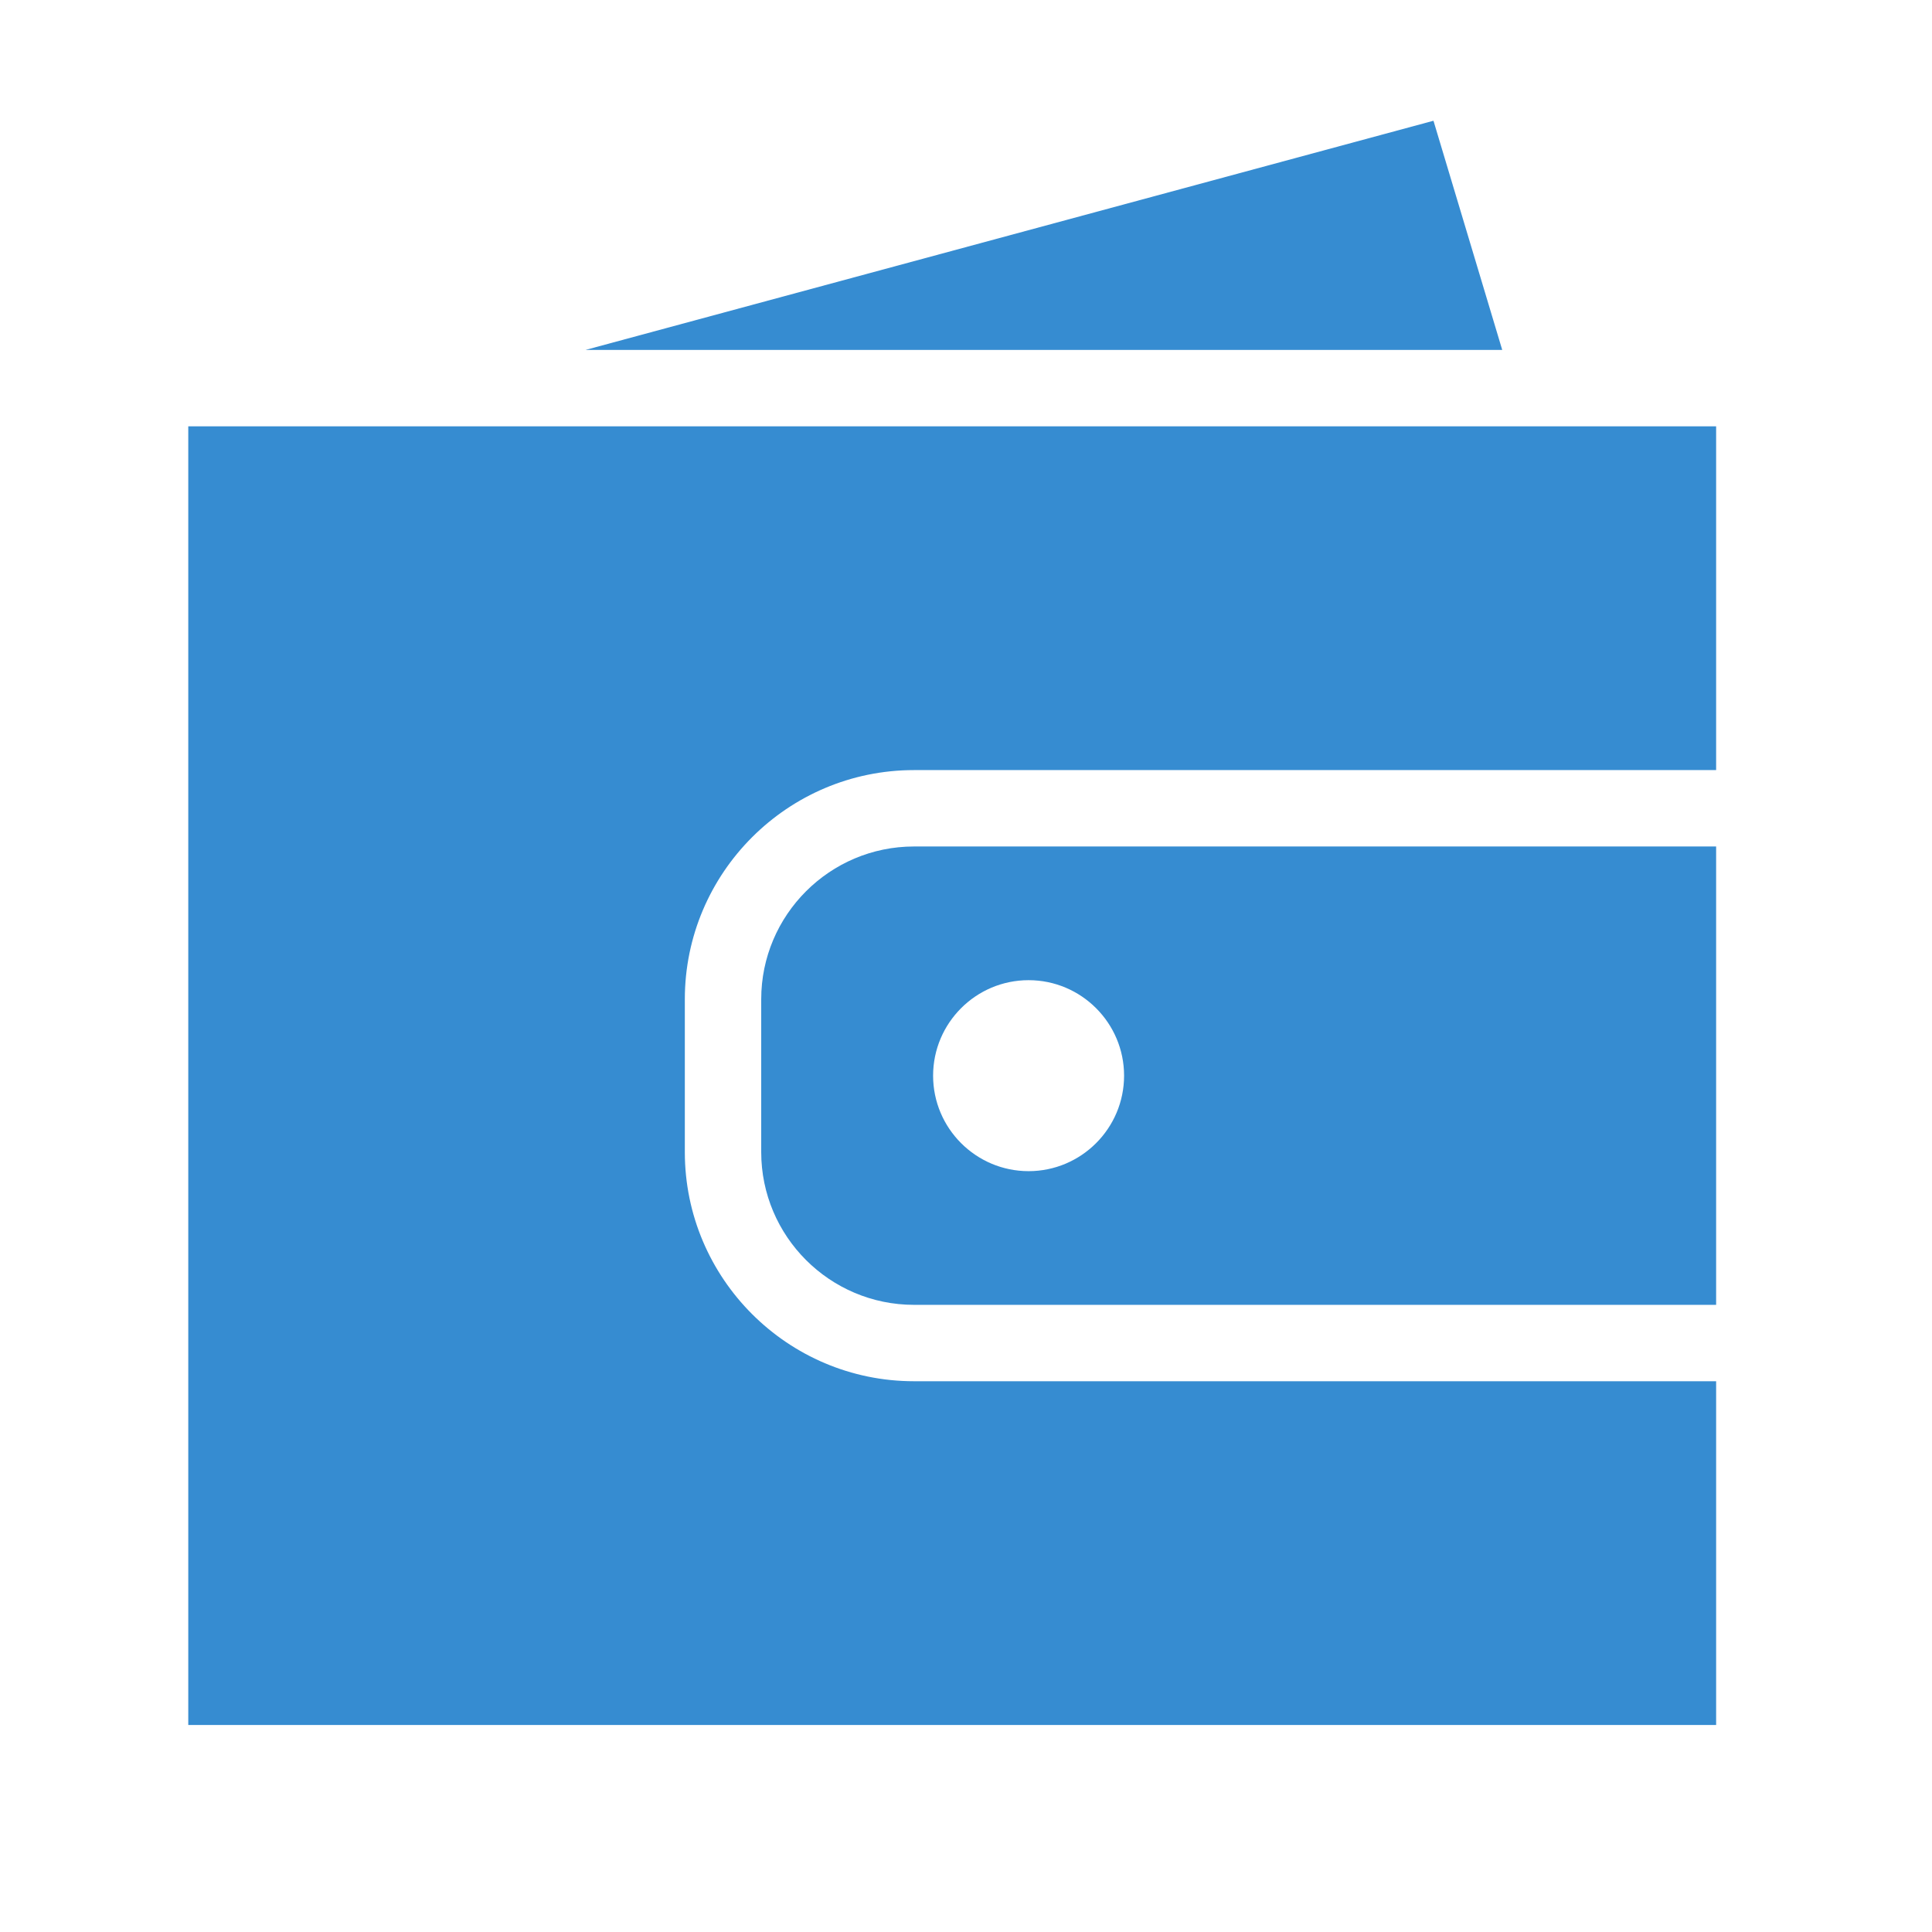
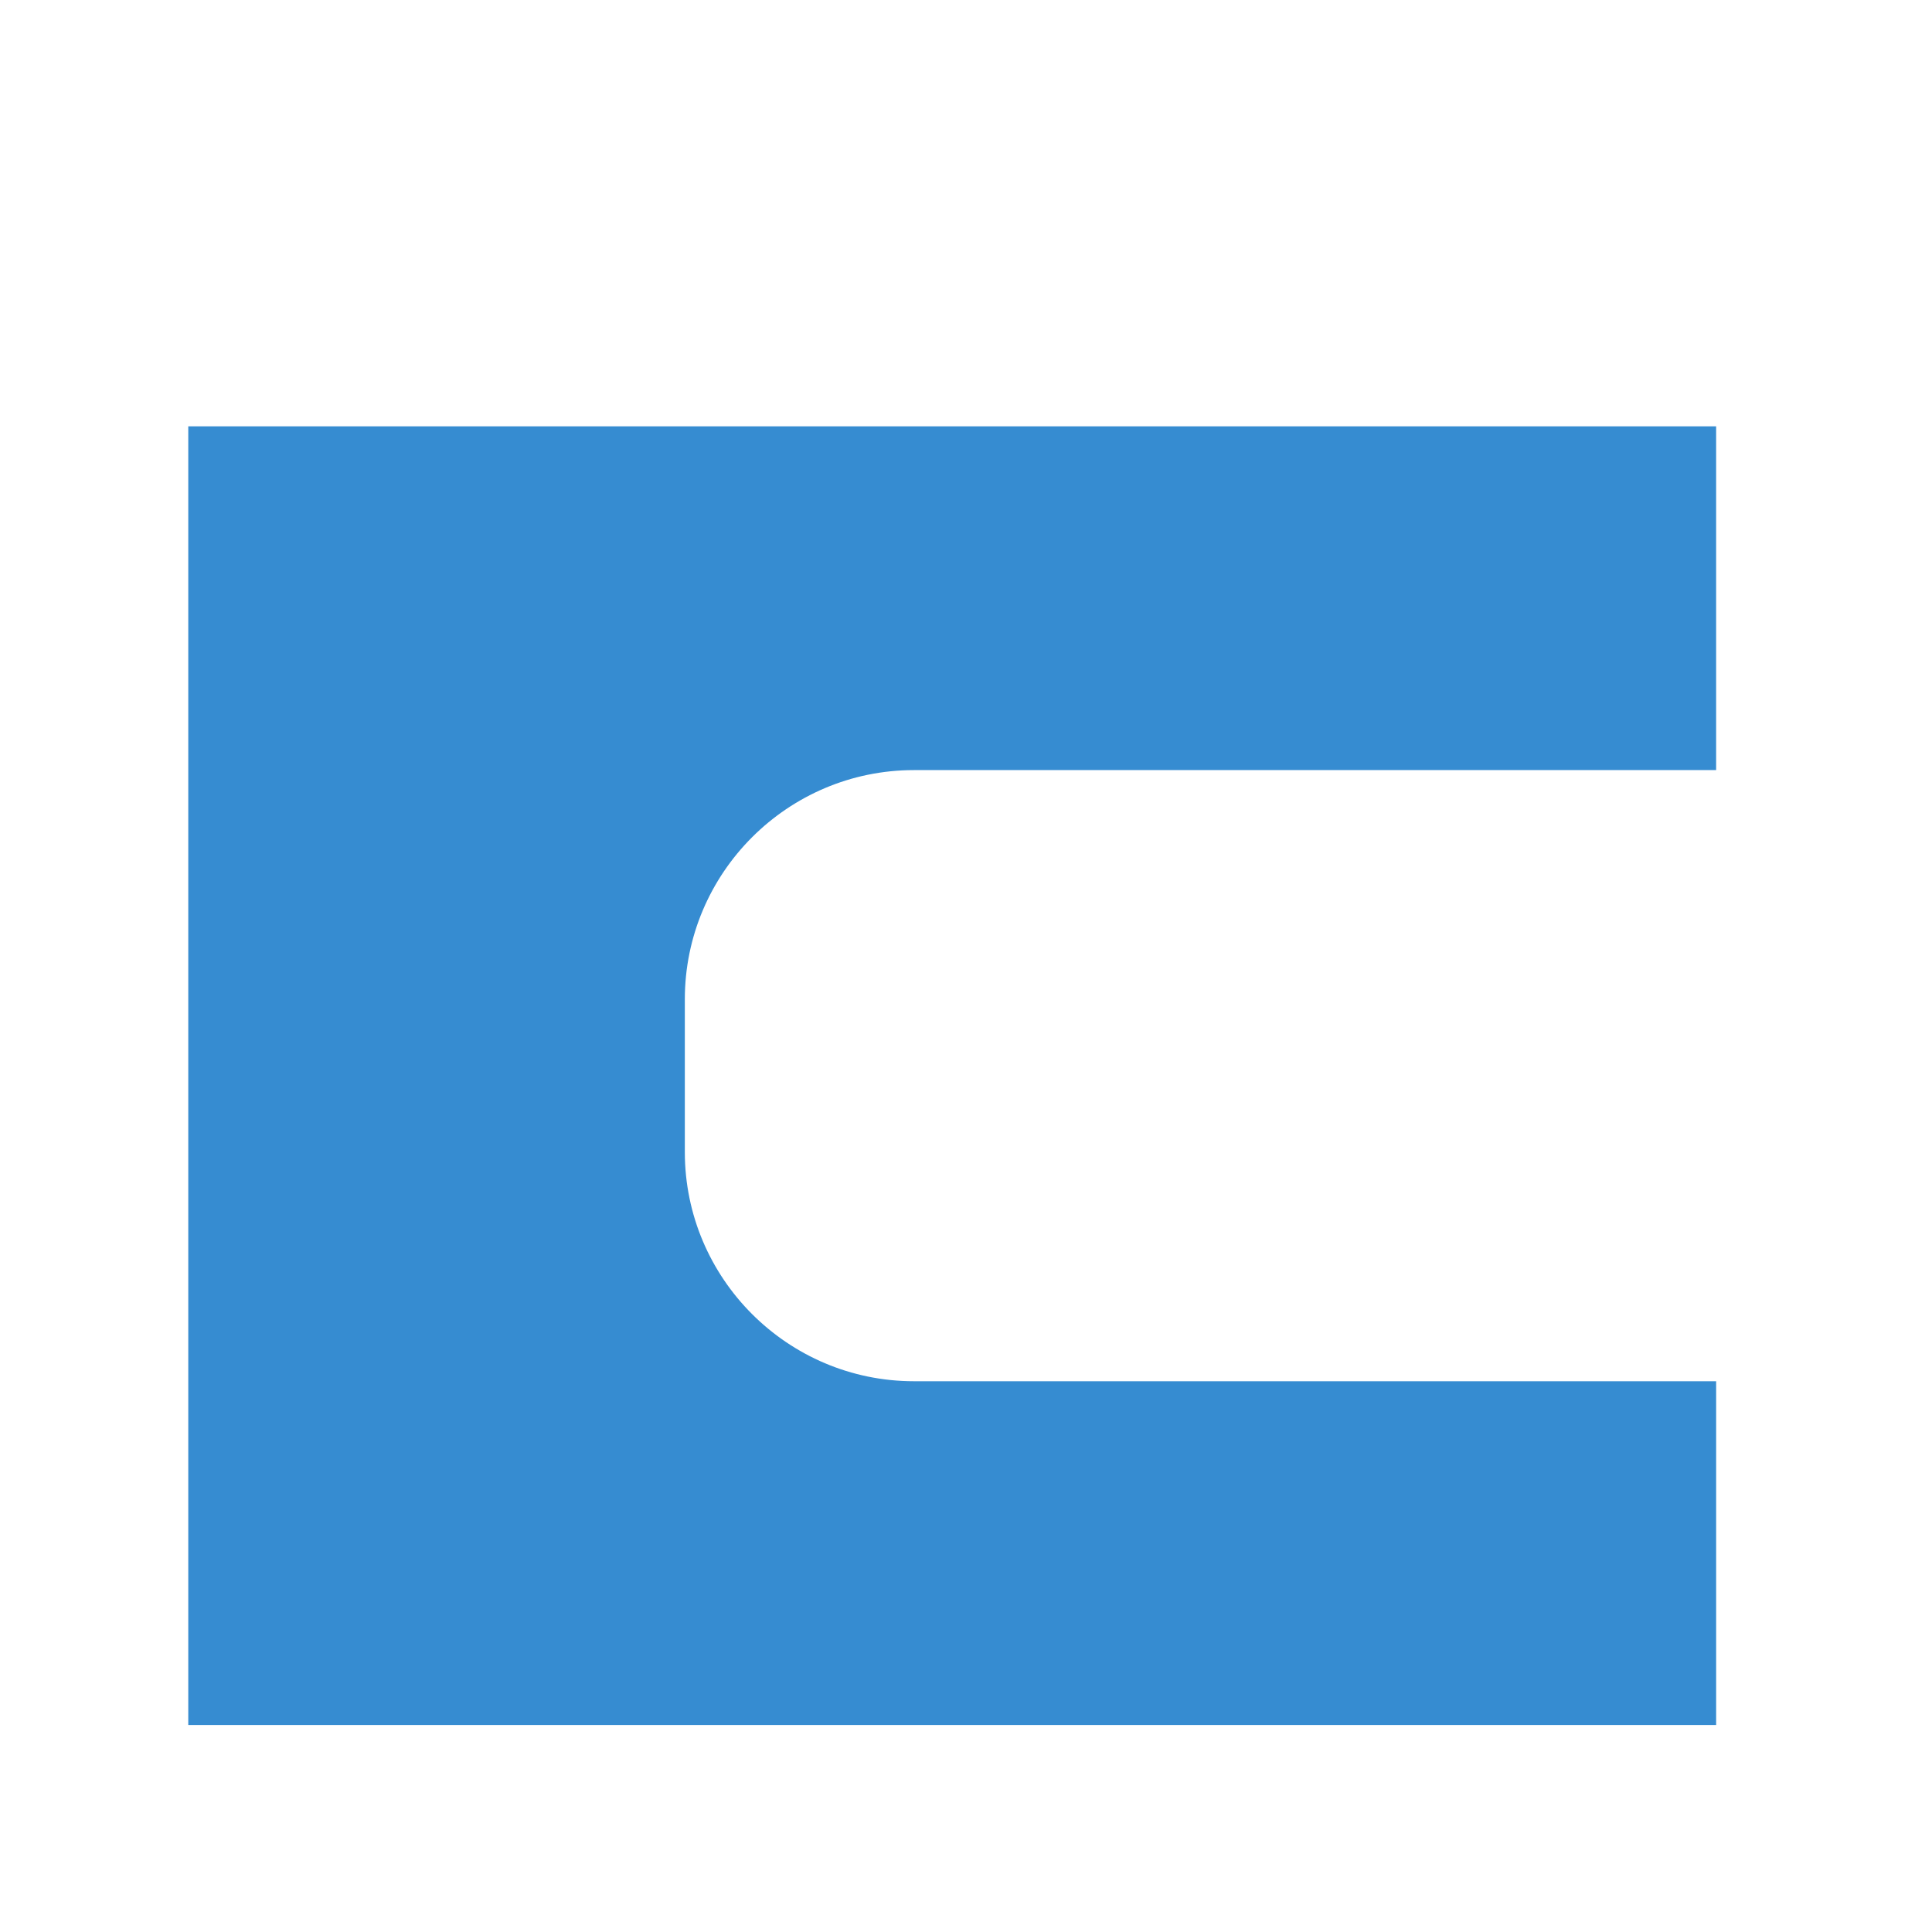
<svg xmlns="http://www.w3.org/2000/svg" width="281" height="281" viewBox="0 0 281 281" fill="none">
  <path d="M132.937 112.006H249.602V62.007H27.383V250.893H249.603V200.894H132.937C114.558 200.894 99.605 185.941 99.605 167.561V145.339C99.605 126.959 114.558 112.006 132.937 112.006Z" fill="#368CD1" />
-   <path d="M132.937 123.117C120.684 123.117 110.715 133.086 110.715 145.339V167.561C110.715 179.814 120.684 189.783 132.937 189.783H249.602V123.117H132.937ZM149.604 170.339C141.945 170.339 135.715 164.108 135.715 156.45C135.715 148.792 141.946 142.562 149.604 142.562C157.262 142.562 163.492 148.792 163.492 156.45C163.492 164.108 157.262 170.339 149.604 170.339Z" fill="#368CD1" />
-   <path d="M208.492 17.562L85.16 50.895H218.492L208.492 17.562Z" fill="#368CD1" />
</svg>